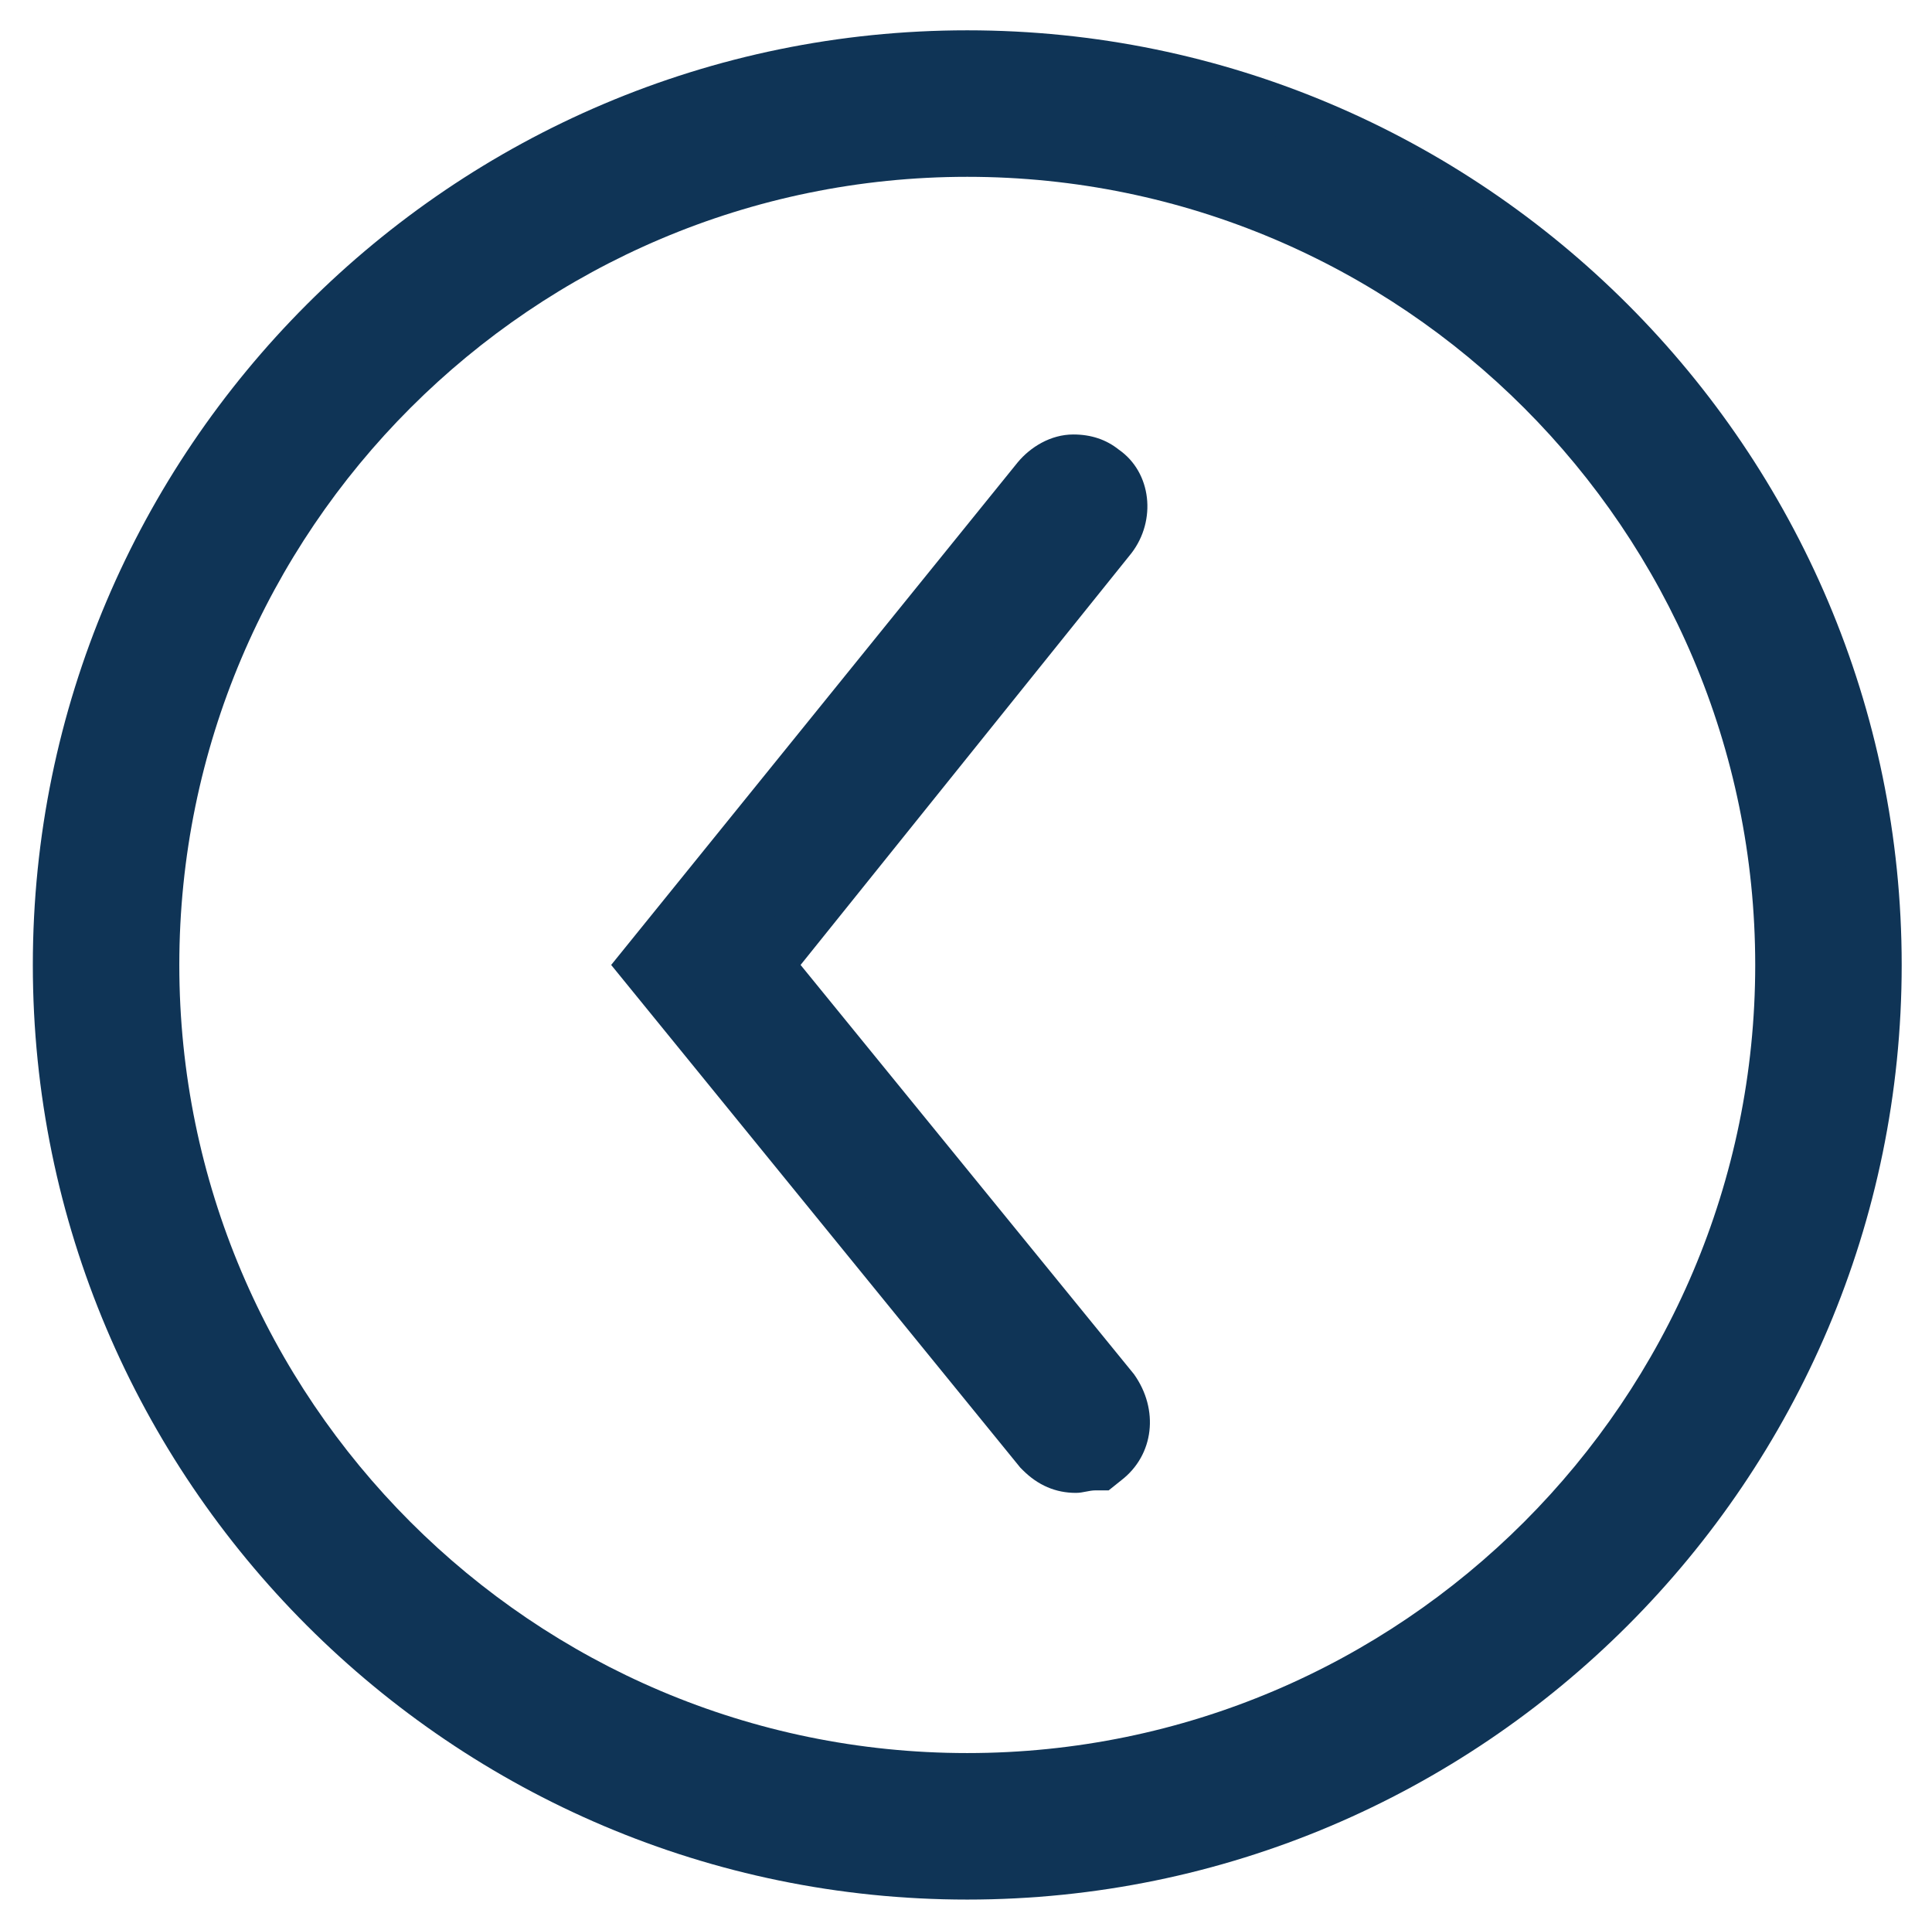
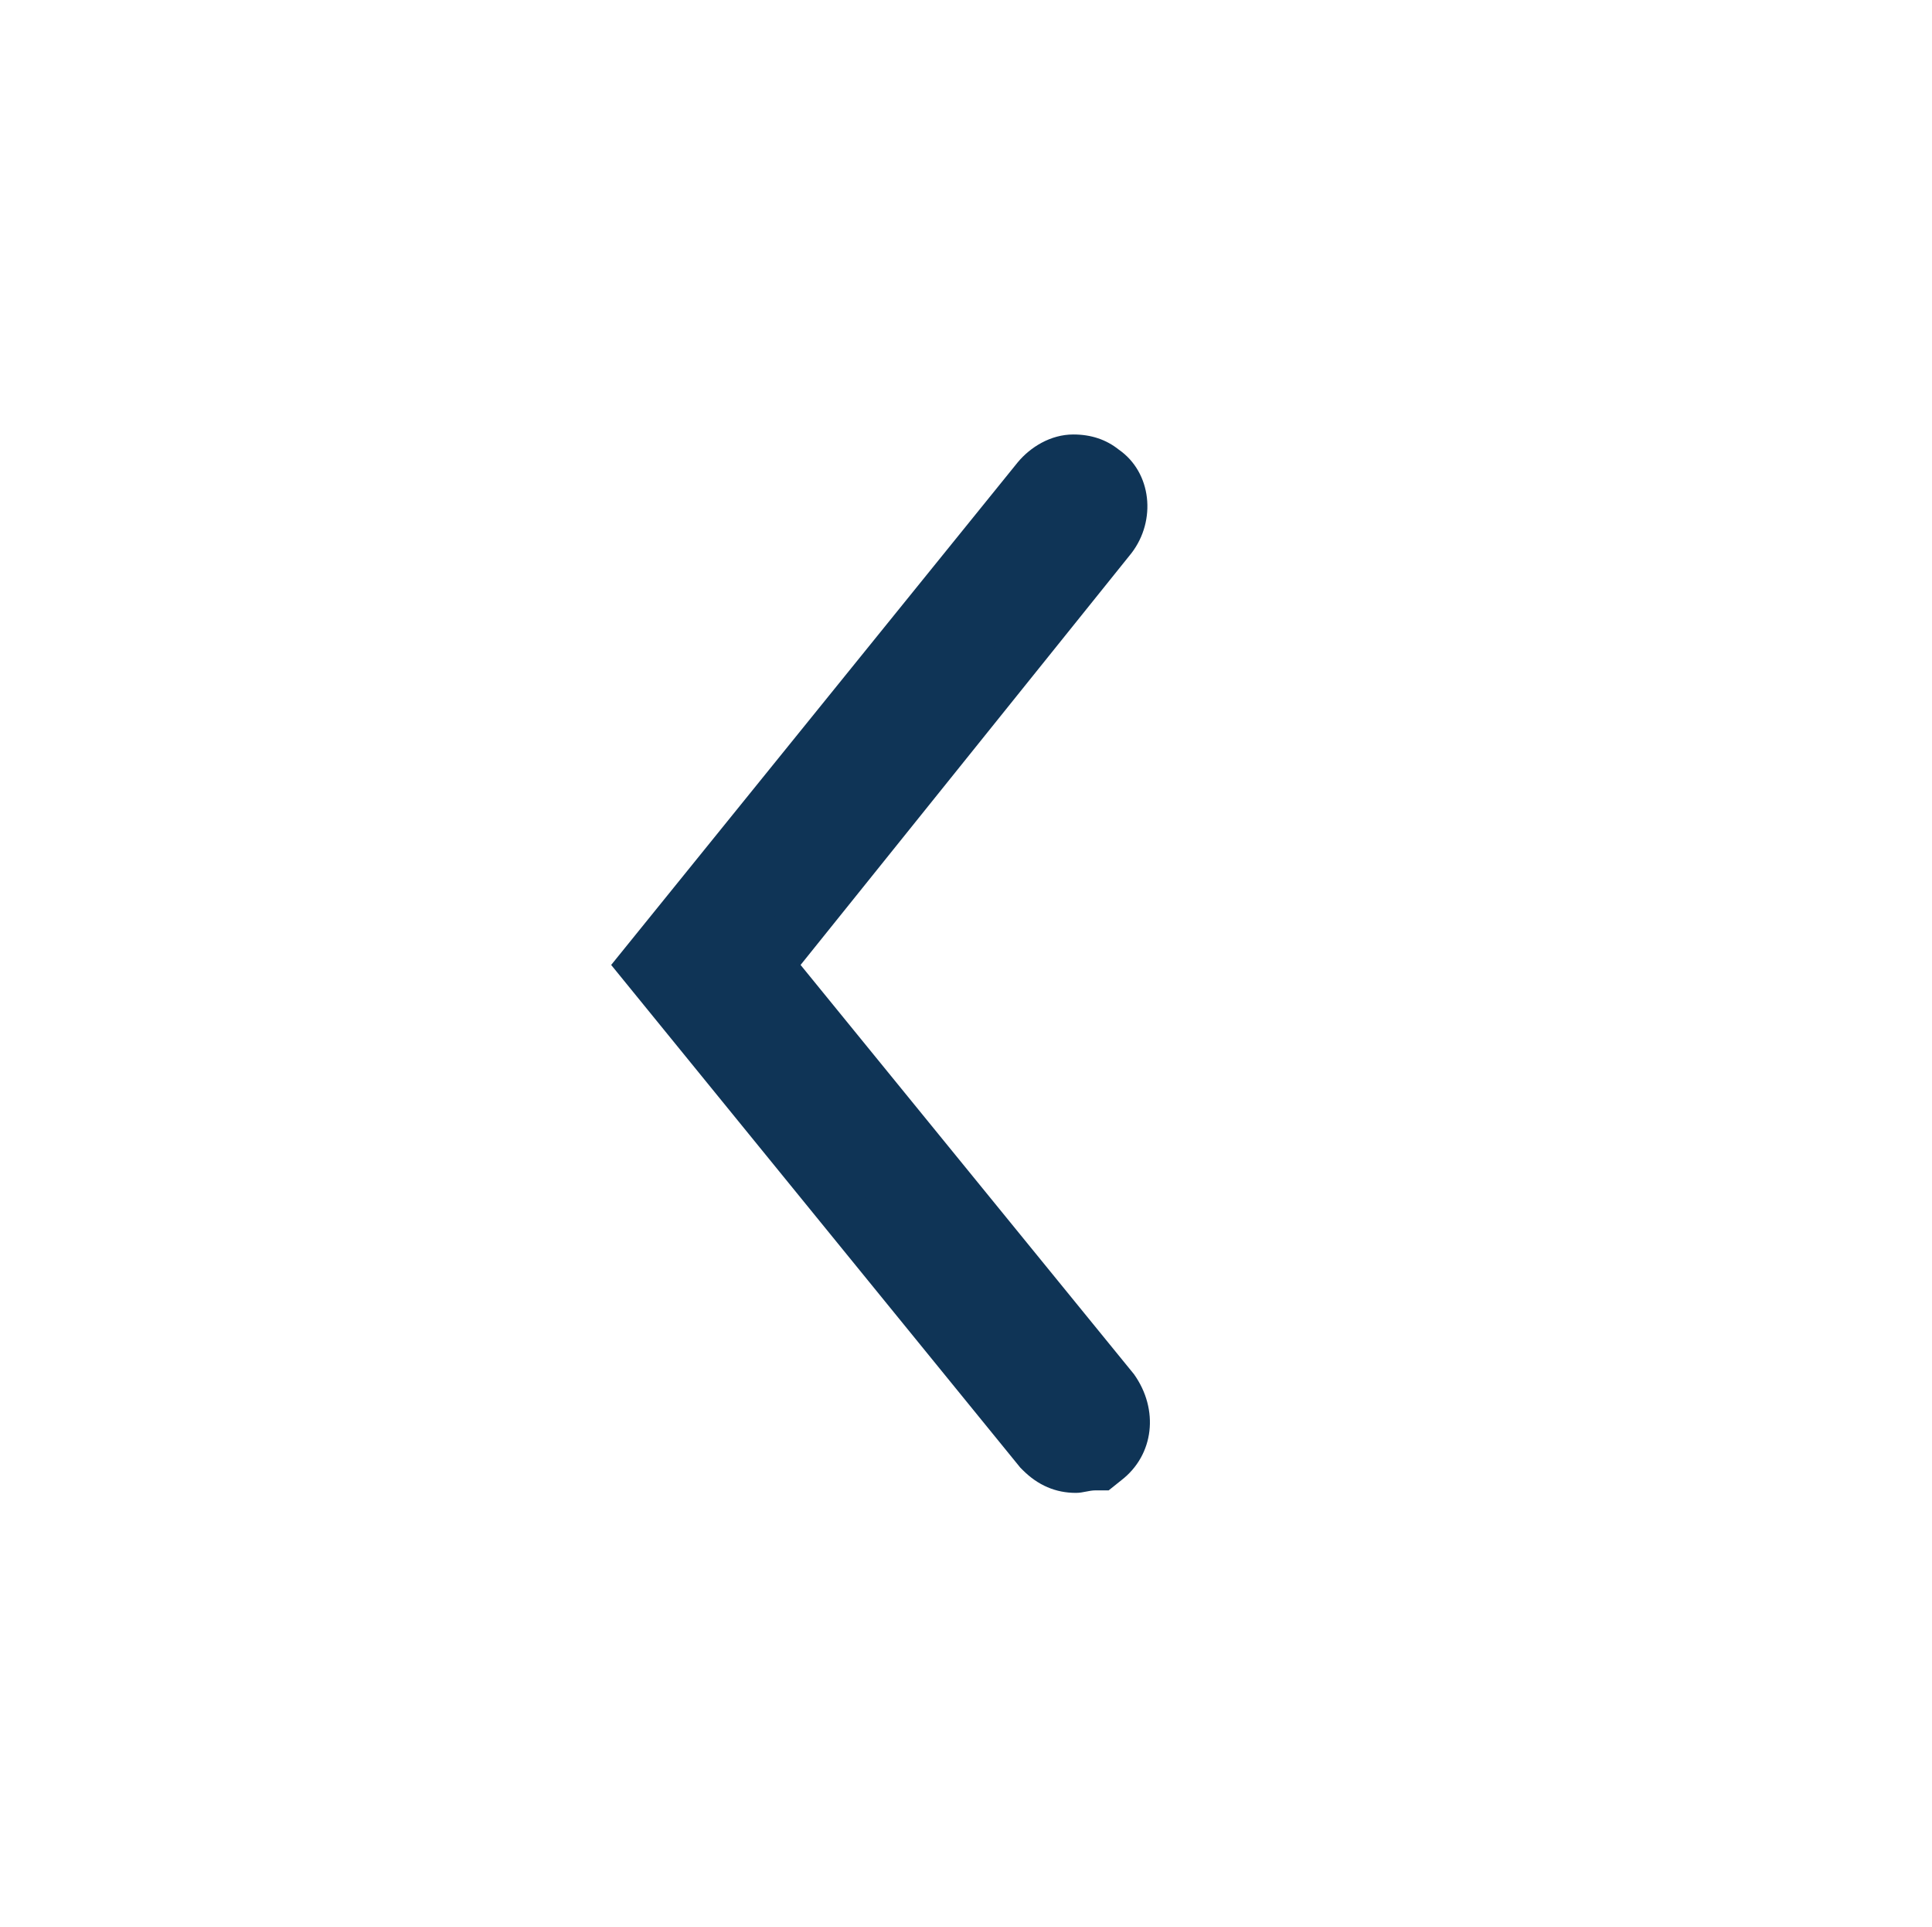
<svg xmlns="http://www.w3.org/2000/svg" version="1.1" id="Layer_1" x="0px" y="0px" viewBox="0 0 76.5 76.3" style="enable-background:new 0 0 76.5 76.3;" xml:space="preserve">
  <style type="text/css"> .st0{fill:#0F3456;} </style>
  <g>
    <path class="st0" d="M42.6,59.1c-0.8,0-1.5-0.3-2.1-0.9l-0.1-0.1L24.2,38.2l16.1-19.9c0.5-0.6,1.3-1.1,2.2-1.1 c0.7,0,1.3,0.2,1.8,0.6c1.3,0.9,1.5,2.8,0.5,4.1L31.7,38.2l13.2,16.2c1,1.4,0.8,3.2-0.5,4.2L43.9,59h-0.5 C43.1,59,42.9,59.1,42.6,59.1z" />
    <path class="st0" d="M42.6,57.1c-0.3,0-0.5-0.1-0.7-0.3L26.8,38.2l15.1-18.6c0.3-0.4,0.9-0.4,1.3-0.1c0.4,0.3,0.4,0.9,0.1,1.3 L29.1,38.2l14.2,17.5c0.3,0.4,0.3,1-0.1,1.3C43,57,42.8,57.1,42.6,57.1z" />
  </g>
  <g>
-     <path class="st0" d="M38.3,75.2c-20.4,0-37-16.6-37-37s16.6-37,37-37c20.4,0,37,16.6,37,37S58.7,75.2,38.3,75.2z M38.3,7 C21.1,7,7.1,21,7.1,38.2s14,31.2,31.2,31.2c17.2,0,31.2-14,31.2-31.2S55.5,7,38.3,7z" />
-     <path class="st0" d="M38.3,73.2c-19.3,0-35-15.7-35-35s15.7-35,35-35s35,15.7,35,35S57.6,73.2,38.3,73.2z M38.3,5 C20,5,5.1,19.9,5.1,38.2S20,71.4,38.3,71.4s33.2-14.9,33.2-33.2S56.6,5,38.3,5z" />
-   </g>
+     </g>
</svg>